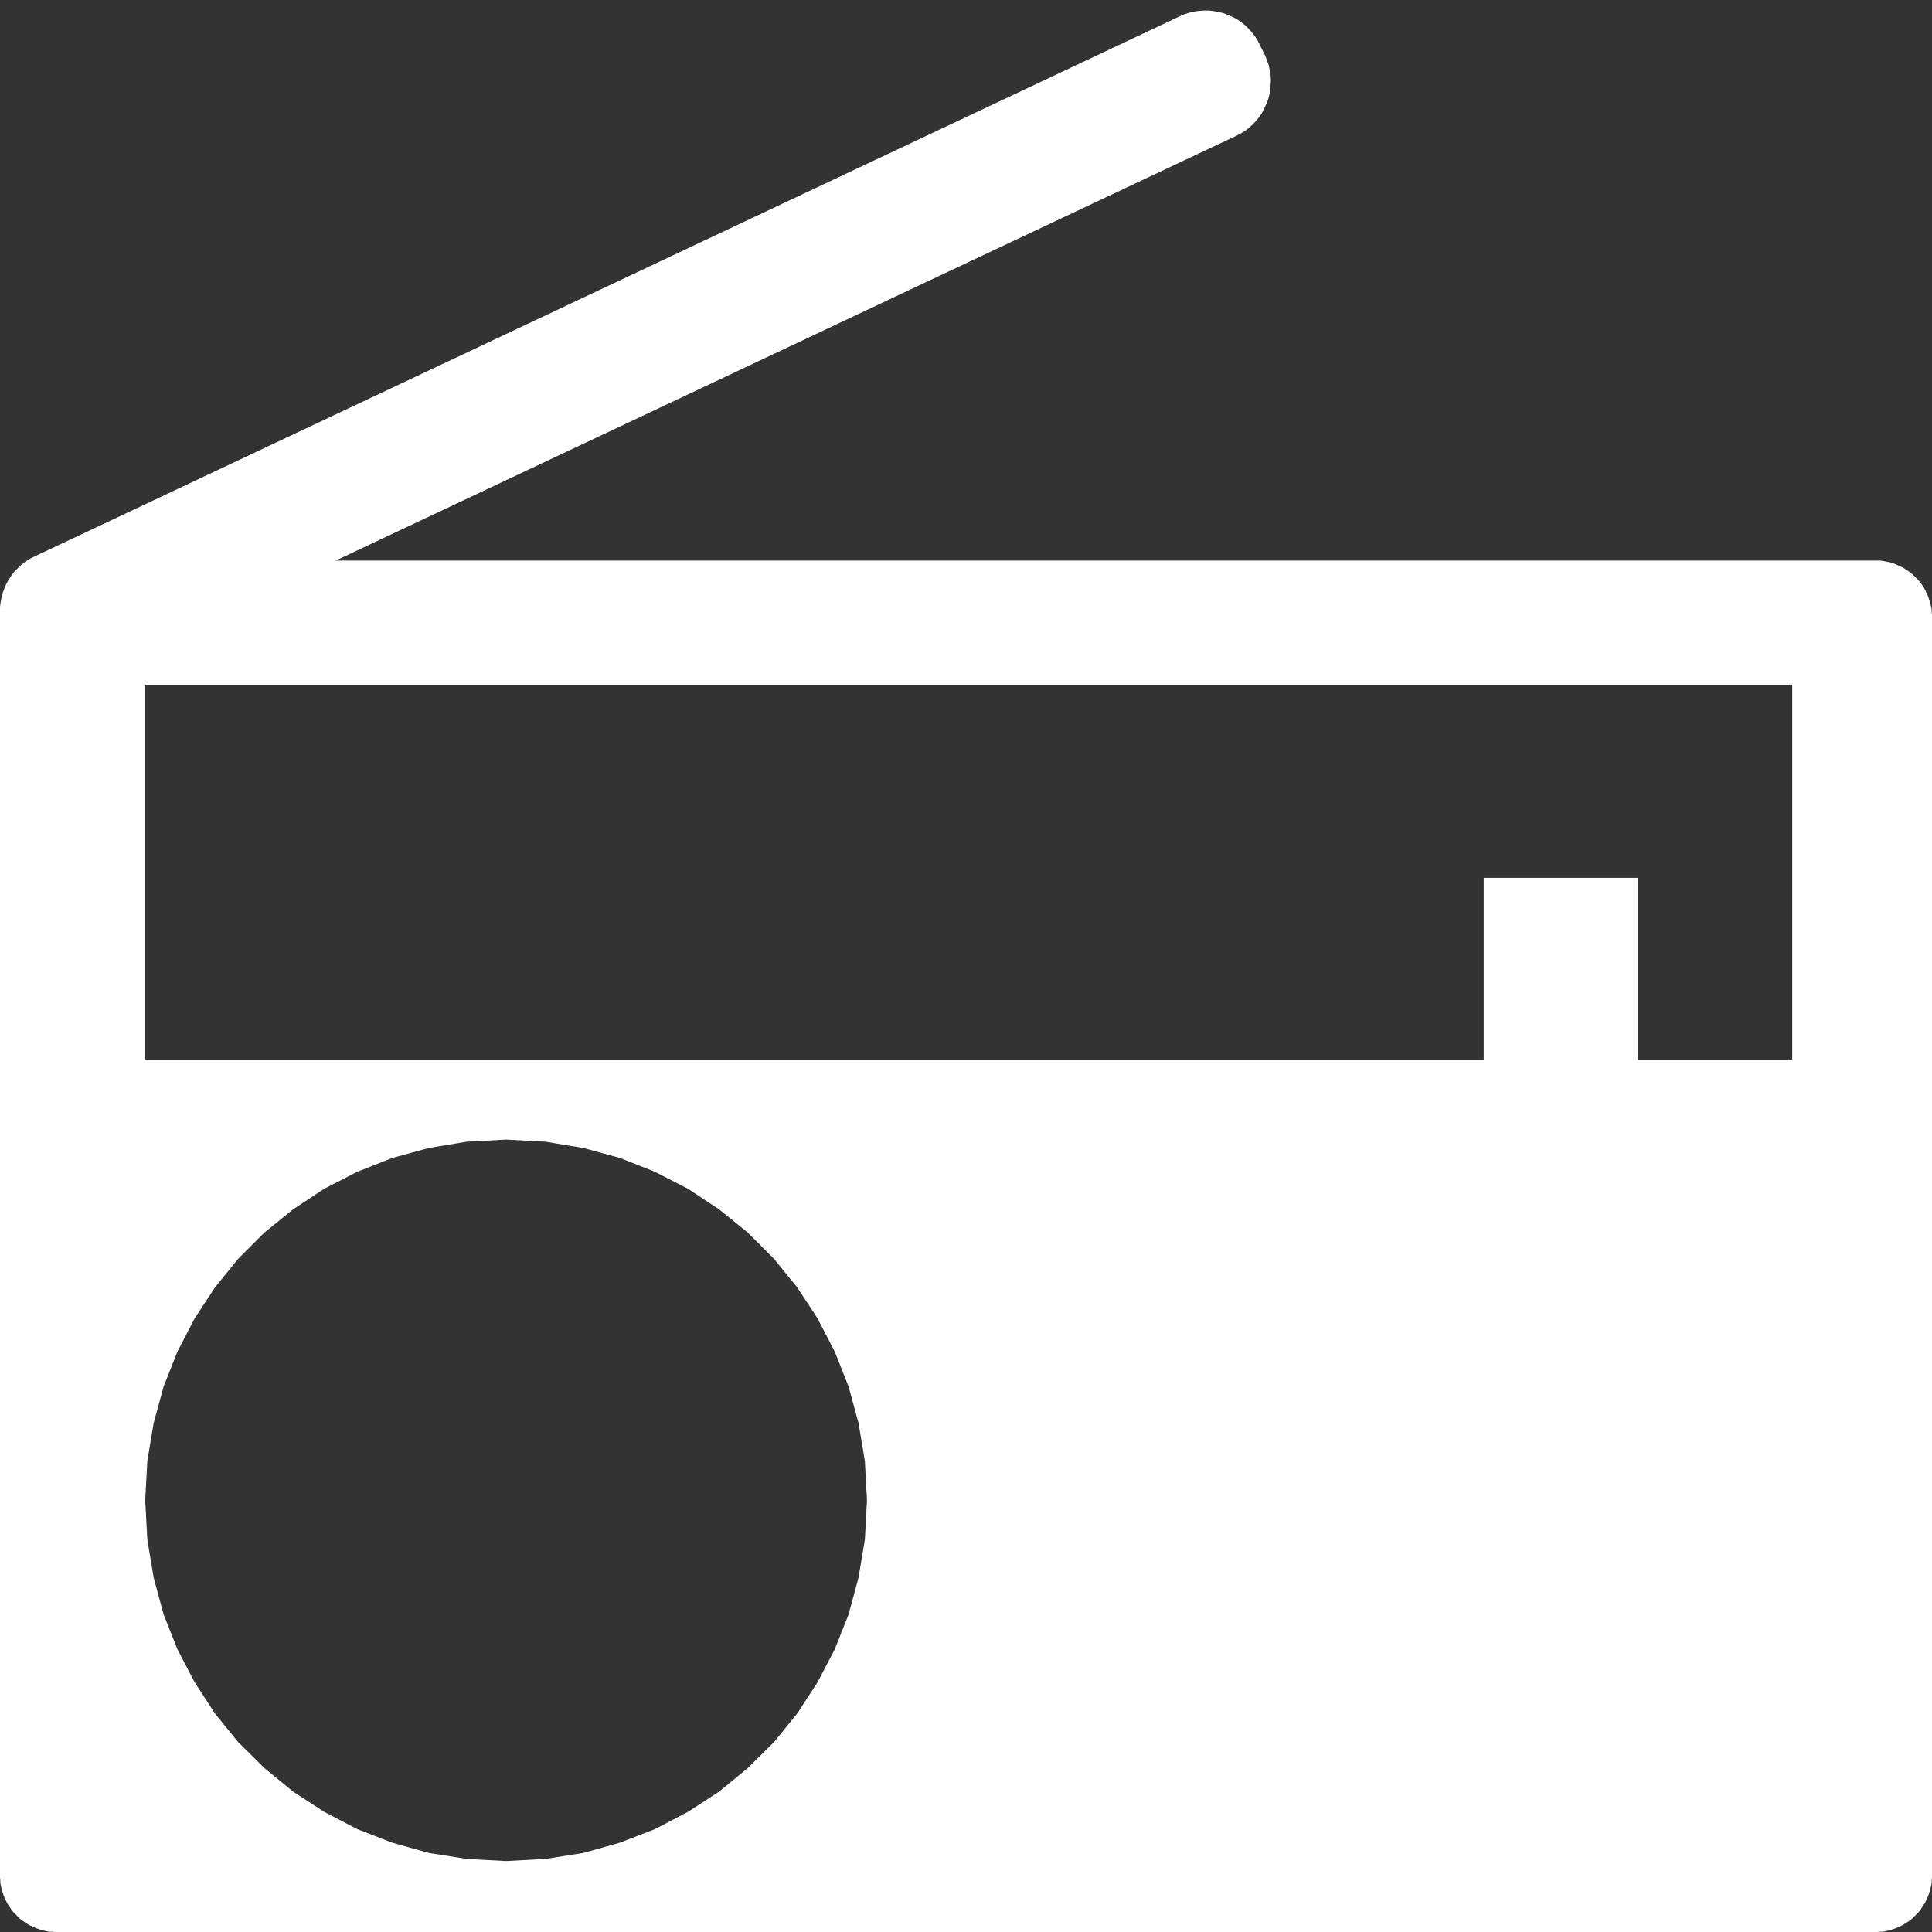
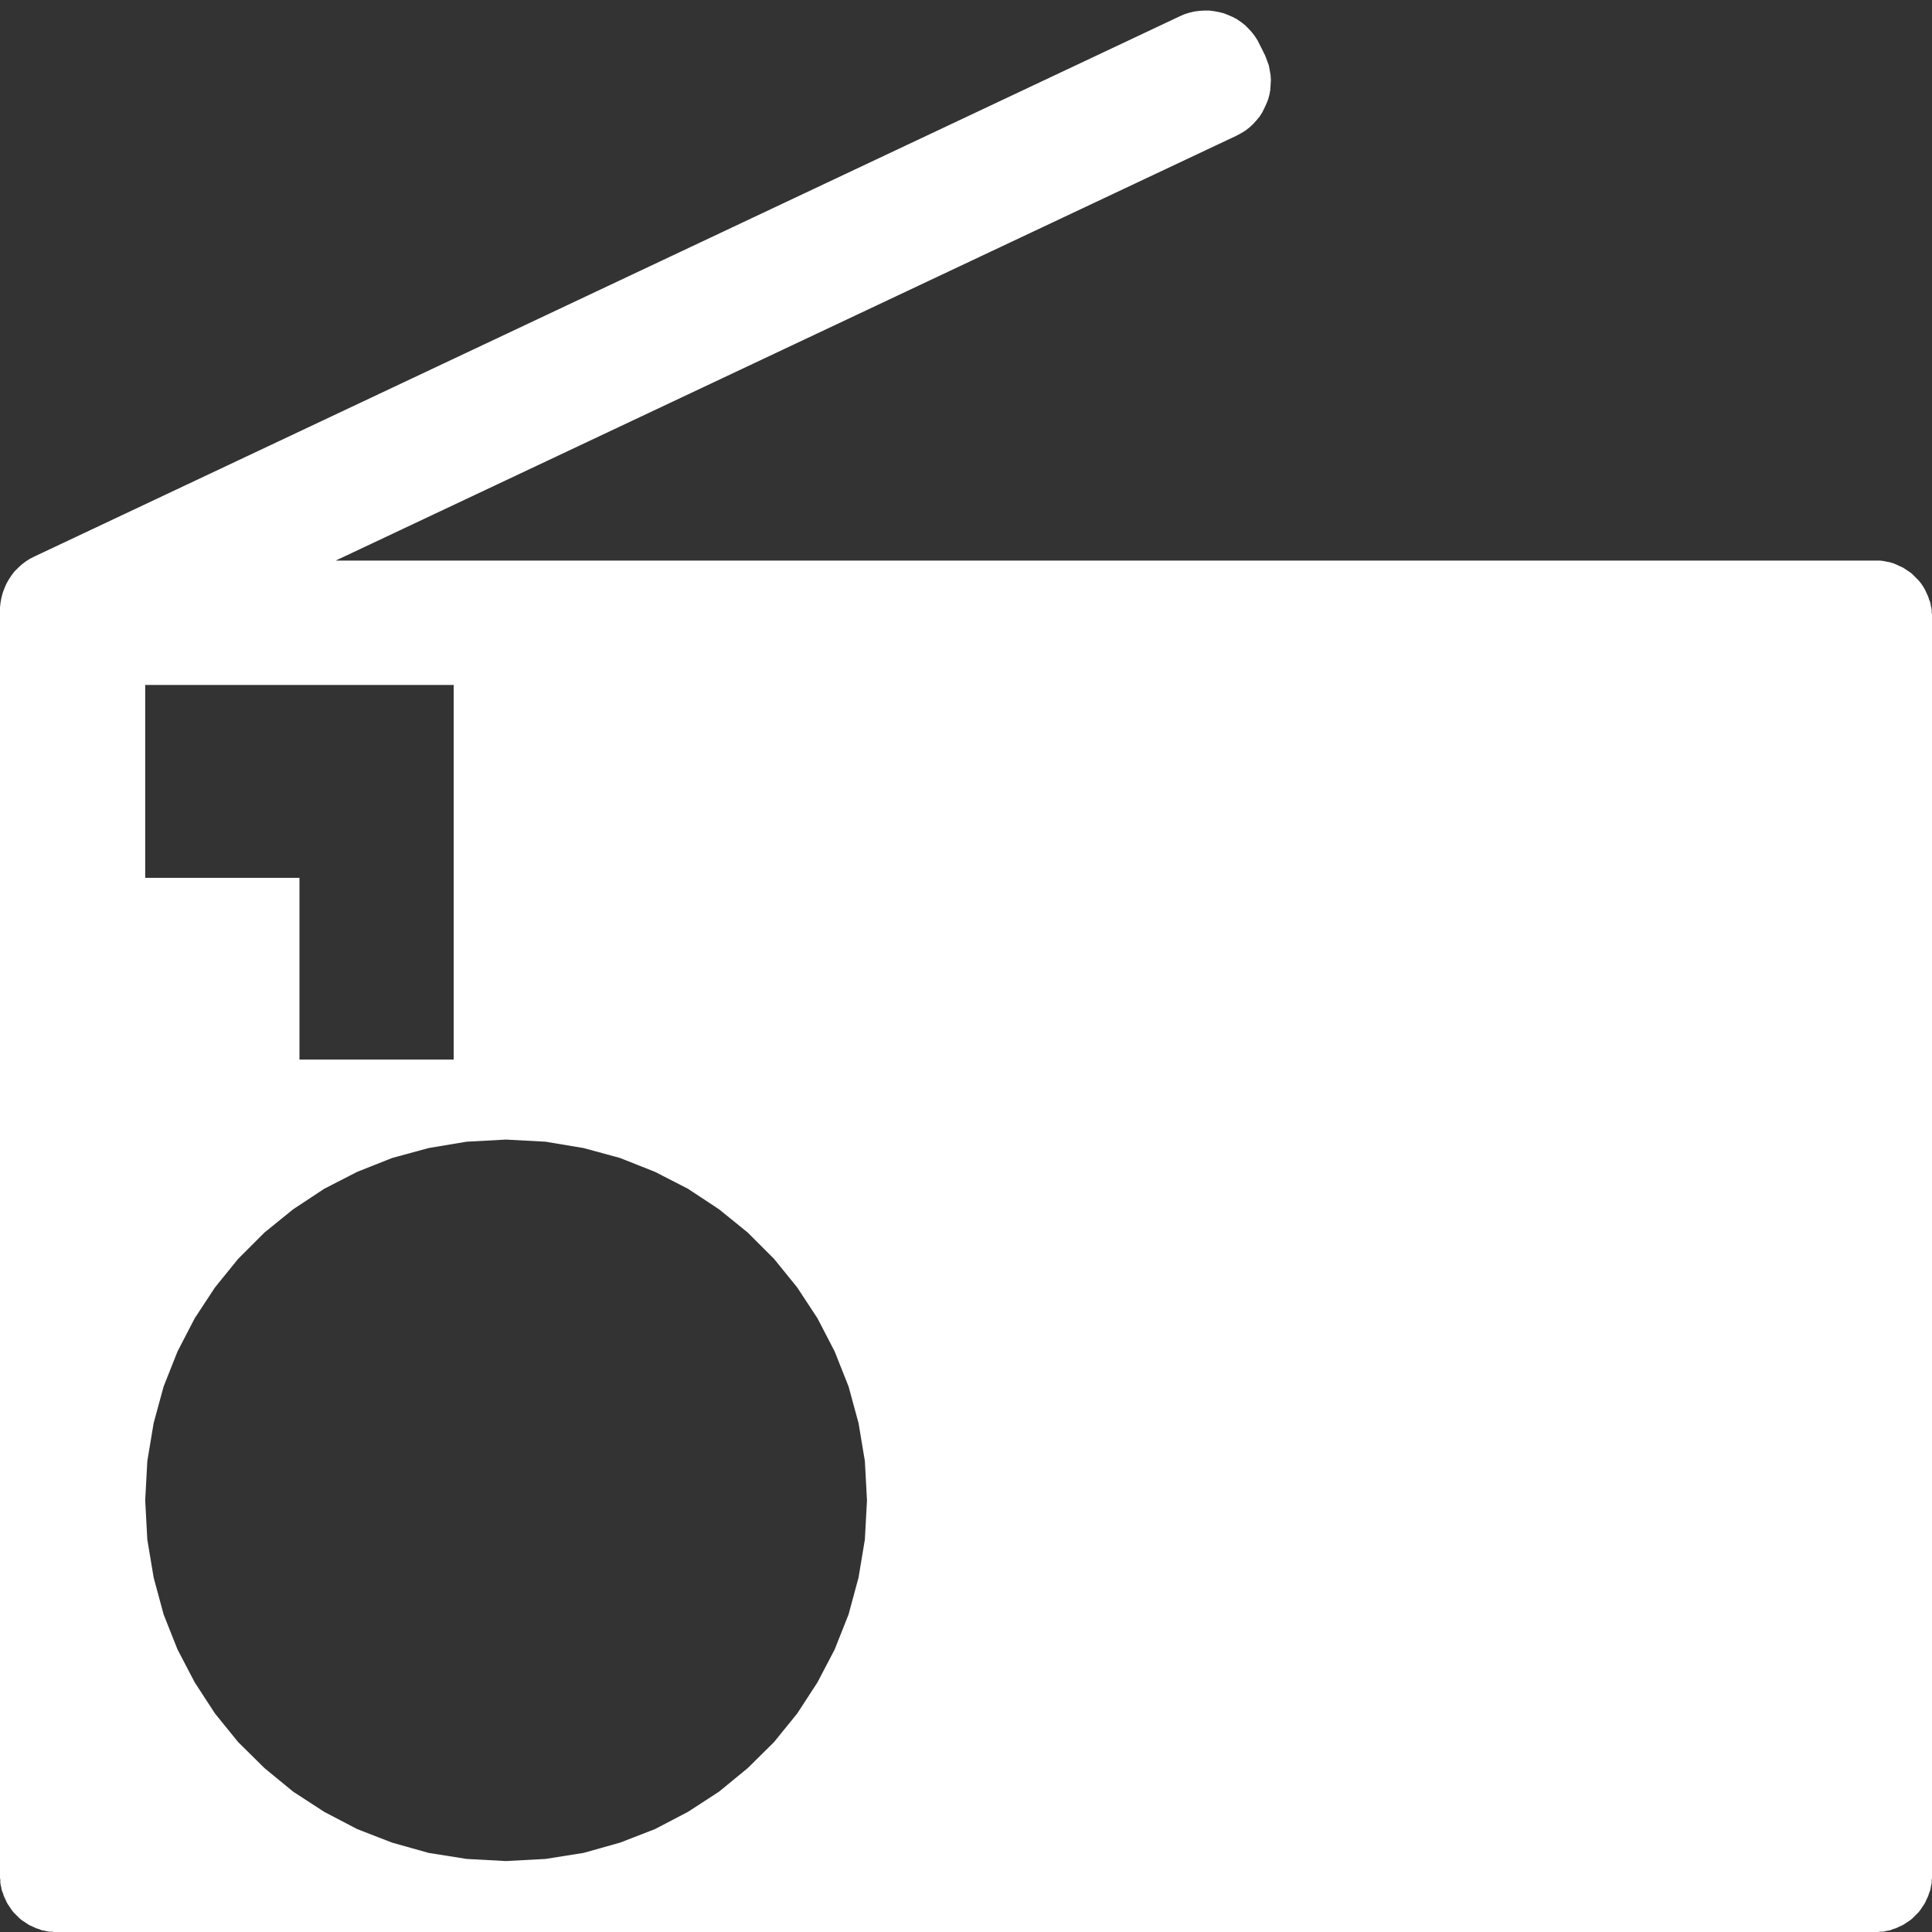
<svg xmlns="http://www.w3.org/2000/svg" xmlns:xlink="http://www.w3.org/1999/xlink" width="64" height="64">
  <rect width="100%" height="100%" fill="#333333" stroke="none" />
  <defs>
-     <path d="m40.22.37.16.03.16.04.15.06.14.06.15.08.13.09.13.1.12.12.11.12.1.13.09.14.08.16.17.34.06.16.06.16.03.16.03.17.01.16-.01.17-.01.16-.03.16-.04.15-.06.15-.07.15-.07.14-.09.14-.11.13-.11.12-.12.11-.13.1-.15.09-.15.08-29.83 14.07h51.16l.08.01.07.01.08.02.07.01.07.02.07.02.07.03.07.03.06.03.07.03.06.03.06.04.06.04.06.04.06.04.06.05.05.05.05.05.05.05.05.05.05.06.04.05.04.06.04.06.04.07.03.06.03.07.03.06.03.07.02.07.03.07.02.07.01.07.02.08.01.07v.08l.01.07V62.2l-.01.08v.08l-.01.07-.02.08-.01.07-.02.07-.03.07-.02.07-.03.07-.03.06-.03.07-.03.06-.04.06-.04.06-.04.06-.04.06-.05.06-.05.05-.05.05-.05.05-.05.05-.06.05-.06.04-.06.04-.06.04-.06.04-.06.03-.07.03-.06.03-.07.03-.07.02-.07.03-.07.02-.07.01-.08.02-.07.01h-.08l-.08.01H1.8l-.08-.01h-.08l-.07-.01-.08-.02-.07-.01-.07-.02-.07-.03-.07-.02-.07-.03-.06-.03-.07-.03-.06-.03-.06-.04-.06-.04-.06-.04-.06-.04-.06-.05-.05-.05-.05-.05-.05-.05-.05-.05-.05-.06-.04-.06-.04-.06-.04-.06-.04-.06-.03-.06-.03-.07-.03-.06-.03-.07-.02-.07-.03-.07-.02-.07-.01-.07-.02-.08-.01-.07v-.08L0 62.2V20.11l.02-.16.03-.16.04-.15.06-.16.06-.14.08-.14.09-.14.1-.13.12-.12.12-.11.13-.1.14-.09.16-.08L39.08.54l.16-.07.16-.05.17-.04.16-.02.16-.01h.17l.16.02ZM14.2 38.03l-1.21.33-1.16.46-1.09.56-1.03.68-.95.77-.87.87-.77.95-.67 1.02-.57 1.1-.46 1.16-.33 1.21-.21 1.26-.07 1.3.07 1.3.21 1.26.33 1.22.46 1.16.57 1.09.67 1.03.77.95.87.86.95.78 1.03.67 1.09.57 1.16.45 1.21.34 1.26.2 1.3.07 1.31-.07 1.26-.2 1.21-.34 1.16-.45 1.09-.57 1.03-.67.95-.78.87-.86.77-.95.67-1.03.57-1.09.46-1.16.33-1.22.21-1.26.07-1.3-.07-1.3-.21-1.26-.33-1.21-.46-1.16-.57-1.1-.67-1.02-.77-.95-.87-.87-.95-.77-1.03-.68-1.09-.56-1.16-.46-1.21-.33-1.26-.21-1.31-.07-1.3.07-1.26.21ZM4.81 35.1h44.34v-6.02h5.11v6.02h5.11V22.69H4.81V35.1Z" id="bhG4PmvzF" />
+     <path d="m40.22.37.16.03.16.04.15.06.14.06.15.08.13.09.13.1.12.12.11.12.1.13.09.14.08.16.17.34.06.16.06.16.03.16.03.17.01.16-.01.17-.01.16-.03.16-.04.15-.06.15-.07.15-.07.14-.09.14-.11.13-.11.12-.12.11-.13.1-.15.09-.15.08-29.83 14.07h51.16l.08.01.07.01.08.02.07.01.07.02.07.02.07.03.07.03.06.03.07.03.06.03.06.04.06.04.06.04.06.04.06.05.05.05.05.05.05.05.05.05.05.06.04.05.04.06.04.06.04.07.03.06.03.07.03.06.03.07.02.07.03.07.02.07.01.07.02.08.01.07v.08l.01.07V62.2l-.01.08v.08l-.01.07-.02.08-.01.07-.02.07-.03.07-.02.07-.03.07-.03.06-.03.07-.03.06-.04.06-.04.06-.04.06-.04.06-.05.06-.05.05-.05.05-.05.05-.05.05-.06.05-.06.04-.06.04-.06.04-.06.04-.06.03-.07.03-.06.03-.07.03-.07.02-.07.03-.07.02-.07.01-.08.02-.07.01h-.08l-.08.01H1.8l-.08-.01h-.08l-.07-.01-.08-.02-.07-.01-.07-.02-.07-.03-.07-.02-.07-.03-.06-.03-.07-.03-.06-.03-.06-.04-.06-.04-.06-.04-.06-.04-.06-.05-.05-.05-.05-.05-.05-.05-.05-.05-.05-.06-.04-.06-.04-.06-.04-.06-.04-.06-.03-.06-.03-.07-.03-.06-.03-.07-.02-.07-.03-.07-.02-.07-.01-.07-.02-.08-.01-.07v-.08L0 62.2V20.11l.02-.16.03-.16.04-.15.06-.16.06-.14.08-.14.09-.14.1-.13.12-.12.12-.11.13-.1.14-.09.16-.08L39.08.54l.16-.07.16-.05.17-.04.16-.02.16-.01h.17l.16.02ZM14.2 38.03l-1.21.33-1.16.46-1.09.56-1.03.68-.95.77-.87.87-.77.95-.67 1.02-.57 1.1-.46 1.16-.33 1.21-.21 1.26-.07 1.3.07 1.3.21 1.26.33 1.22.46 1.16.57 1.09.67 1.03.77.95.87.86.95.78 1.03.67 1.09.57 1.16.45 1.21.34 1.26.2 1.3.07 1.31-.07 1.26-.2 1.21-.34 1.16-.45 1.09-.57 1.03-.67.95-.78.87-.86.77-.95.67-1.03.57-1.09.46-1.16.33-1.22.21-1.26.07-1.3-.07-1.3-.21-1.26-.33-1.21-.46-1.16-.57-1.1-.67-1.02-.77-.95-.87-.87-.95-.77-1.03-.68-1.09-.56-1.16-.46-1.21-.33-1.26-.21-1.31-.07-1.3.07-1.26.21ZM4.81 35.1v-6.02h5.11v6.02h5.11V22.69H4.81V35.1Z" id="bhG4PmvzF" />
  </defs>
  <use xlink:href="#bhG4PmvzF" fill="#fff" />
</svg>